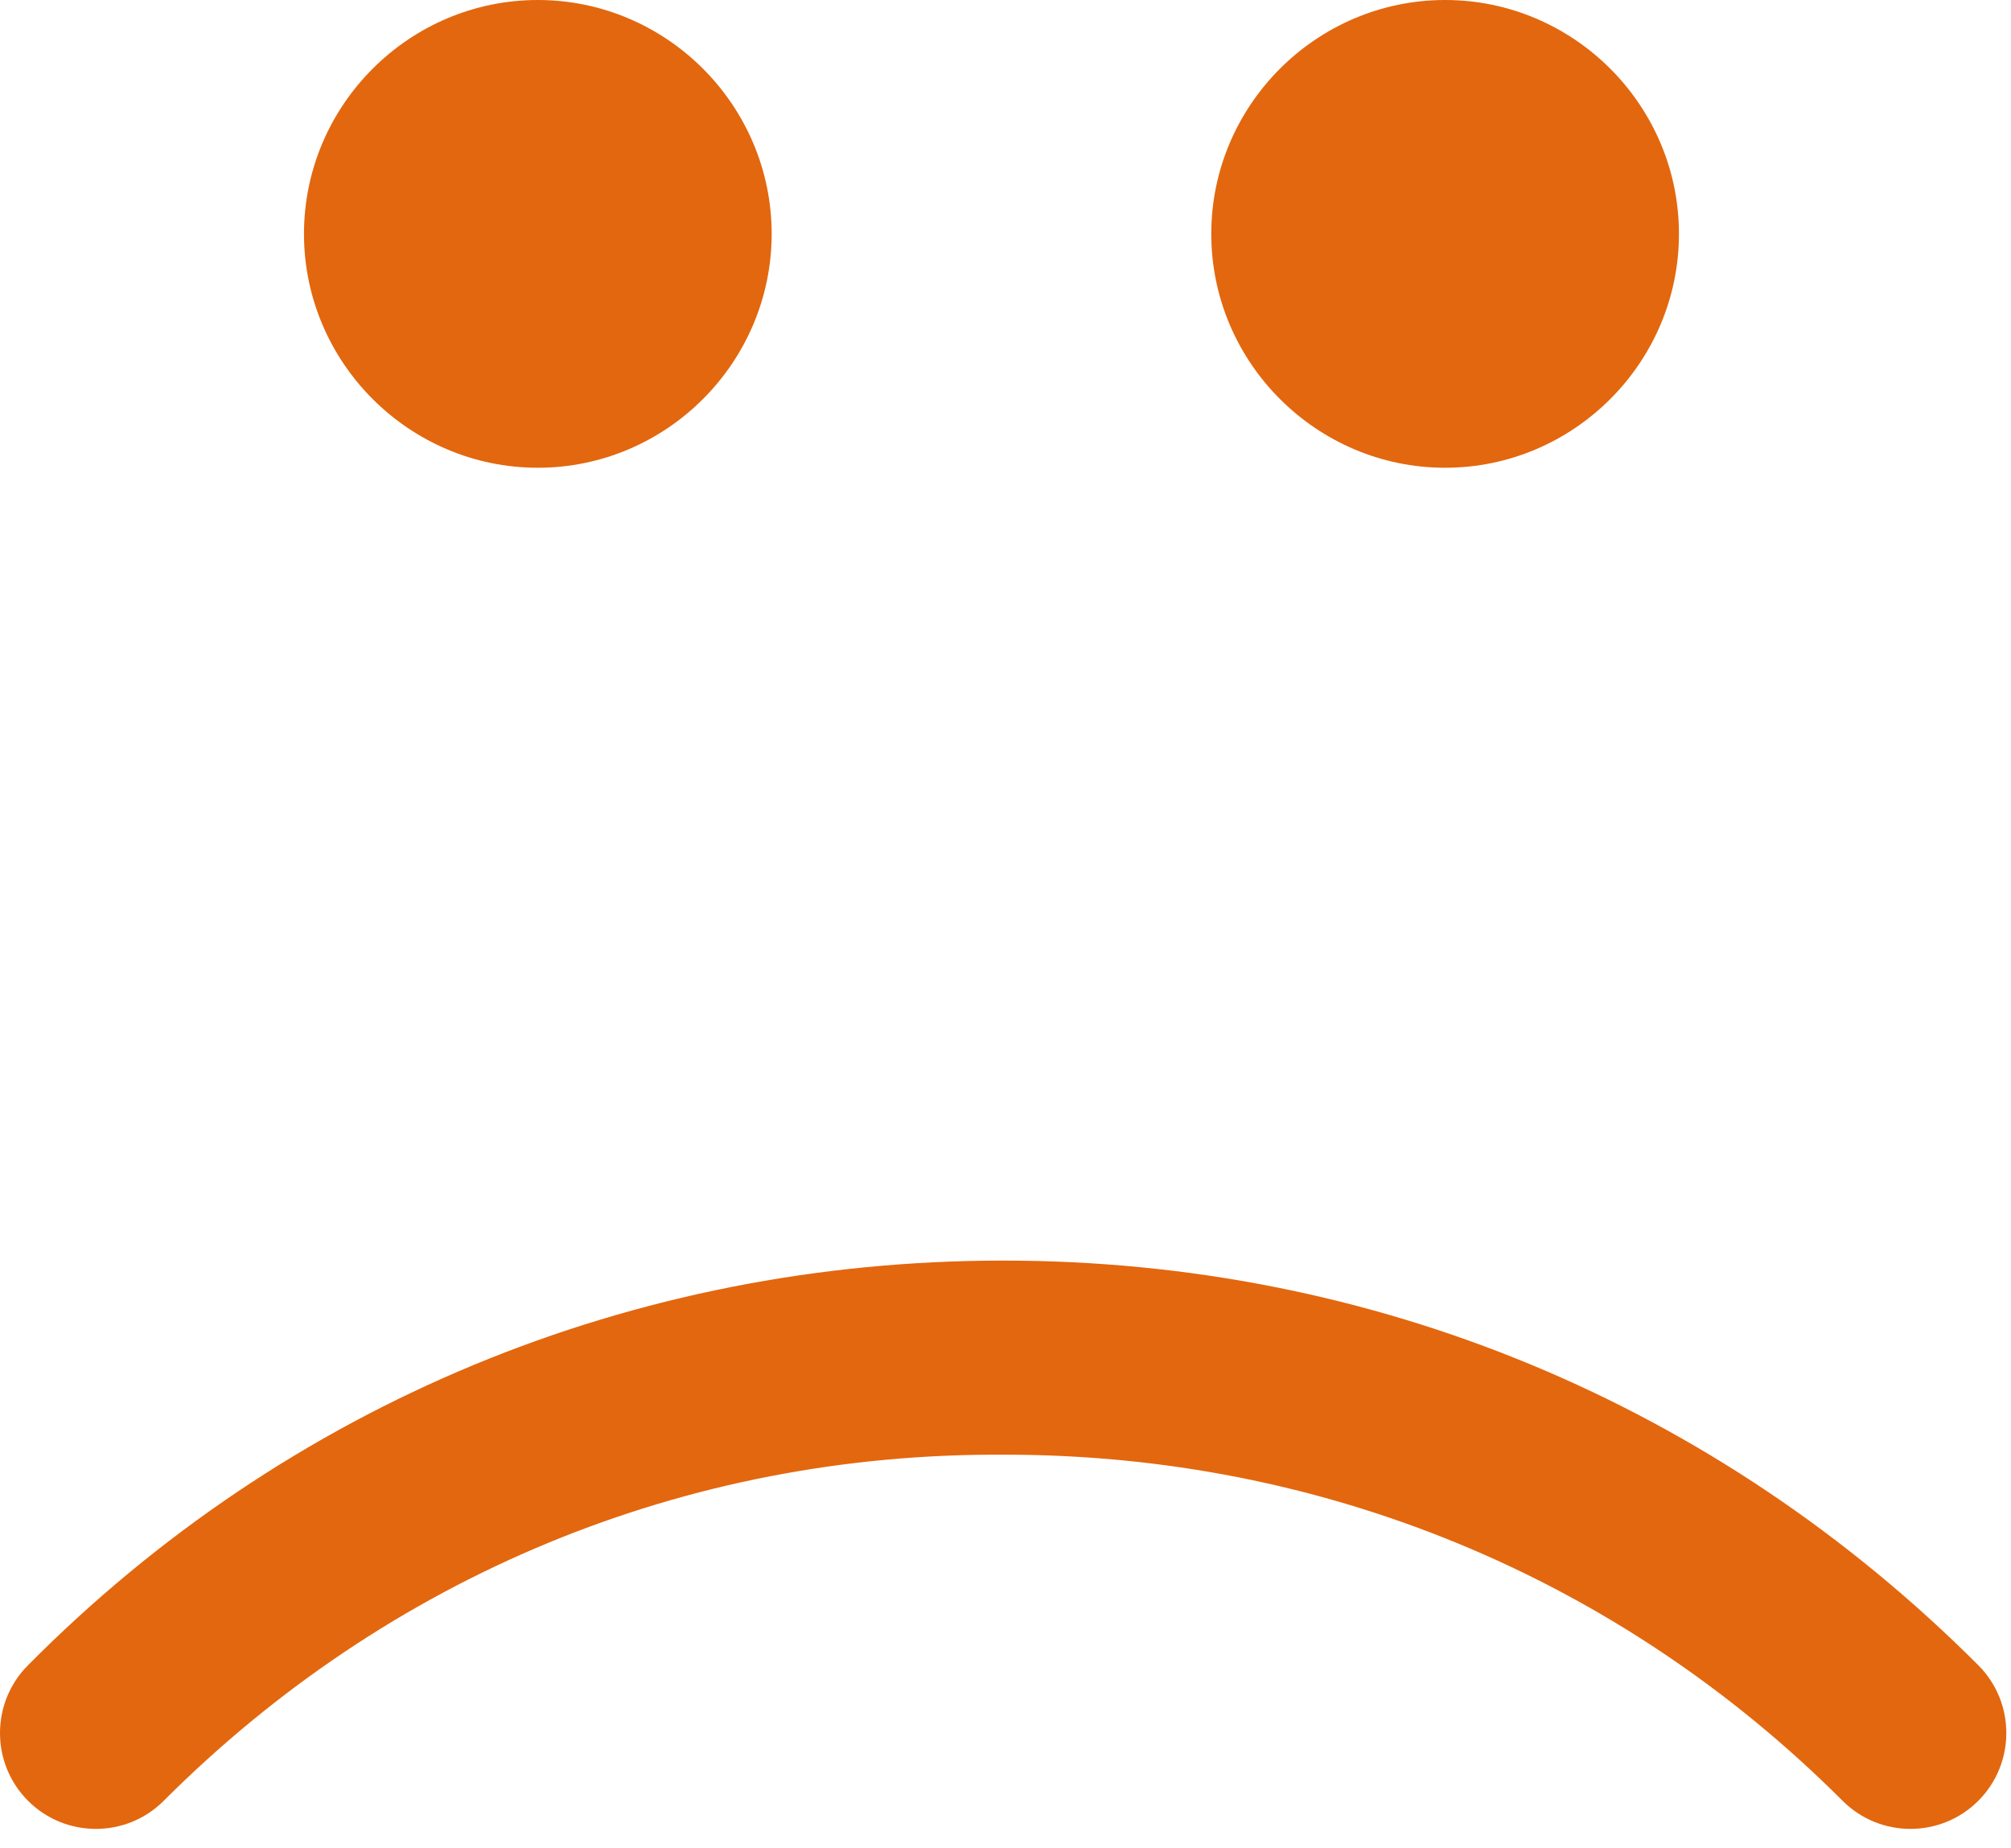
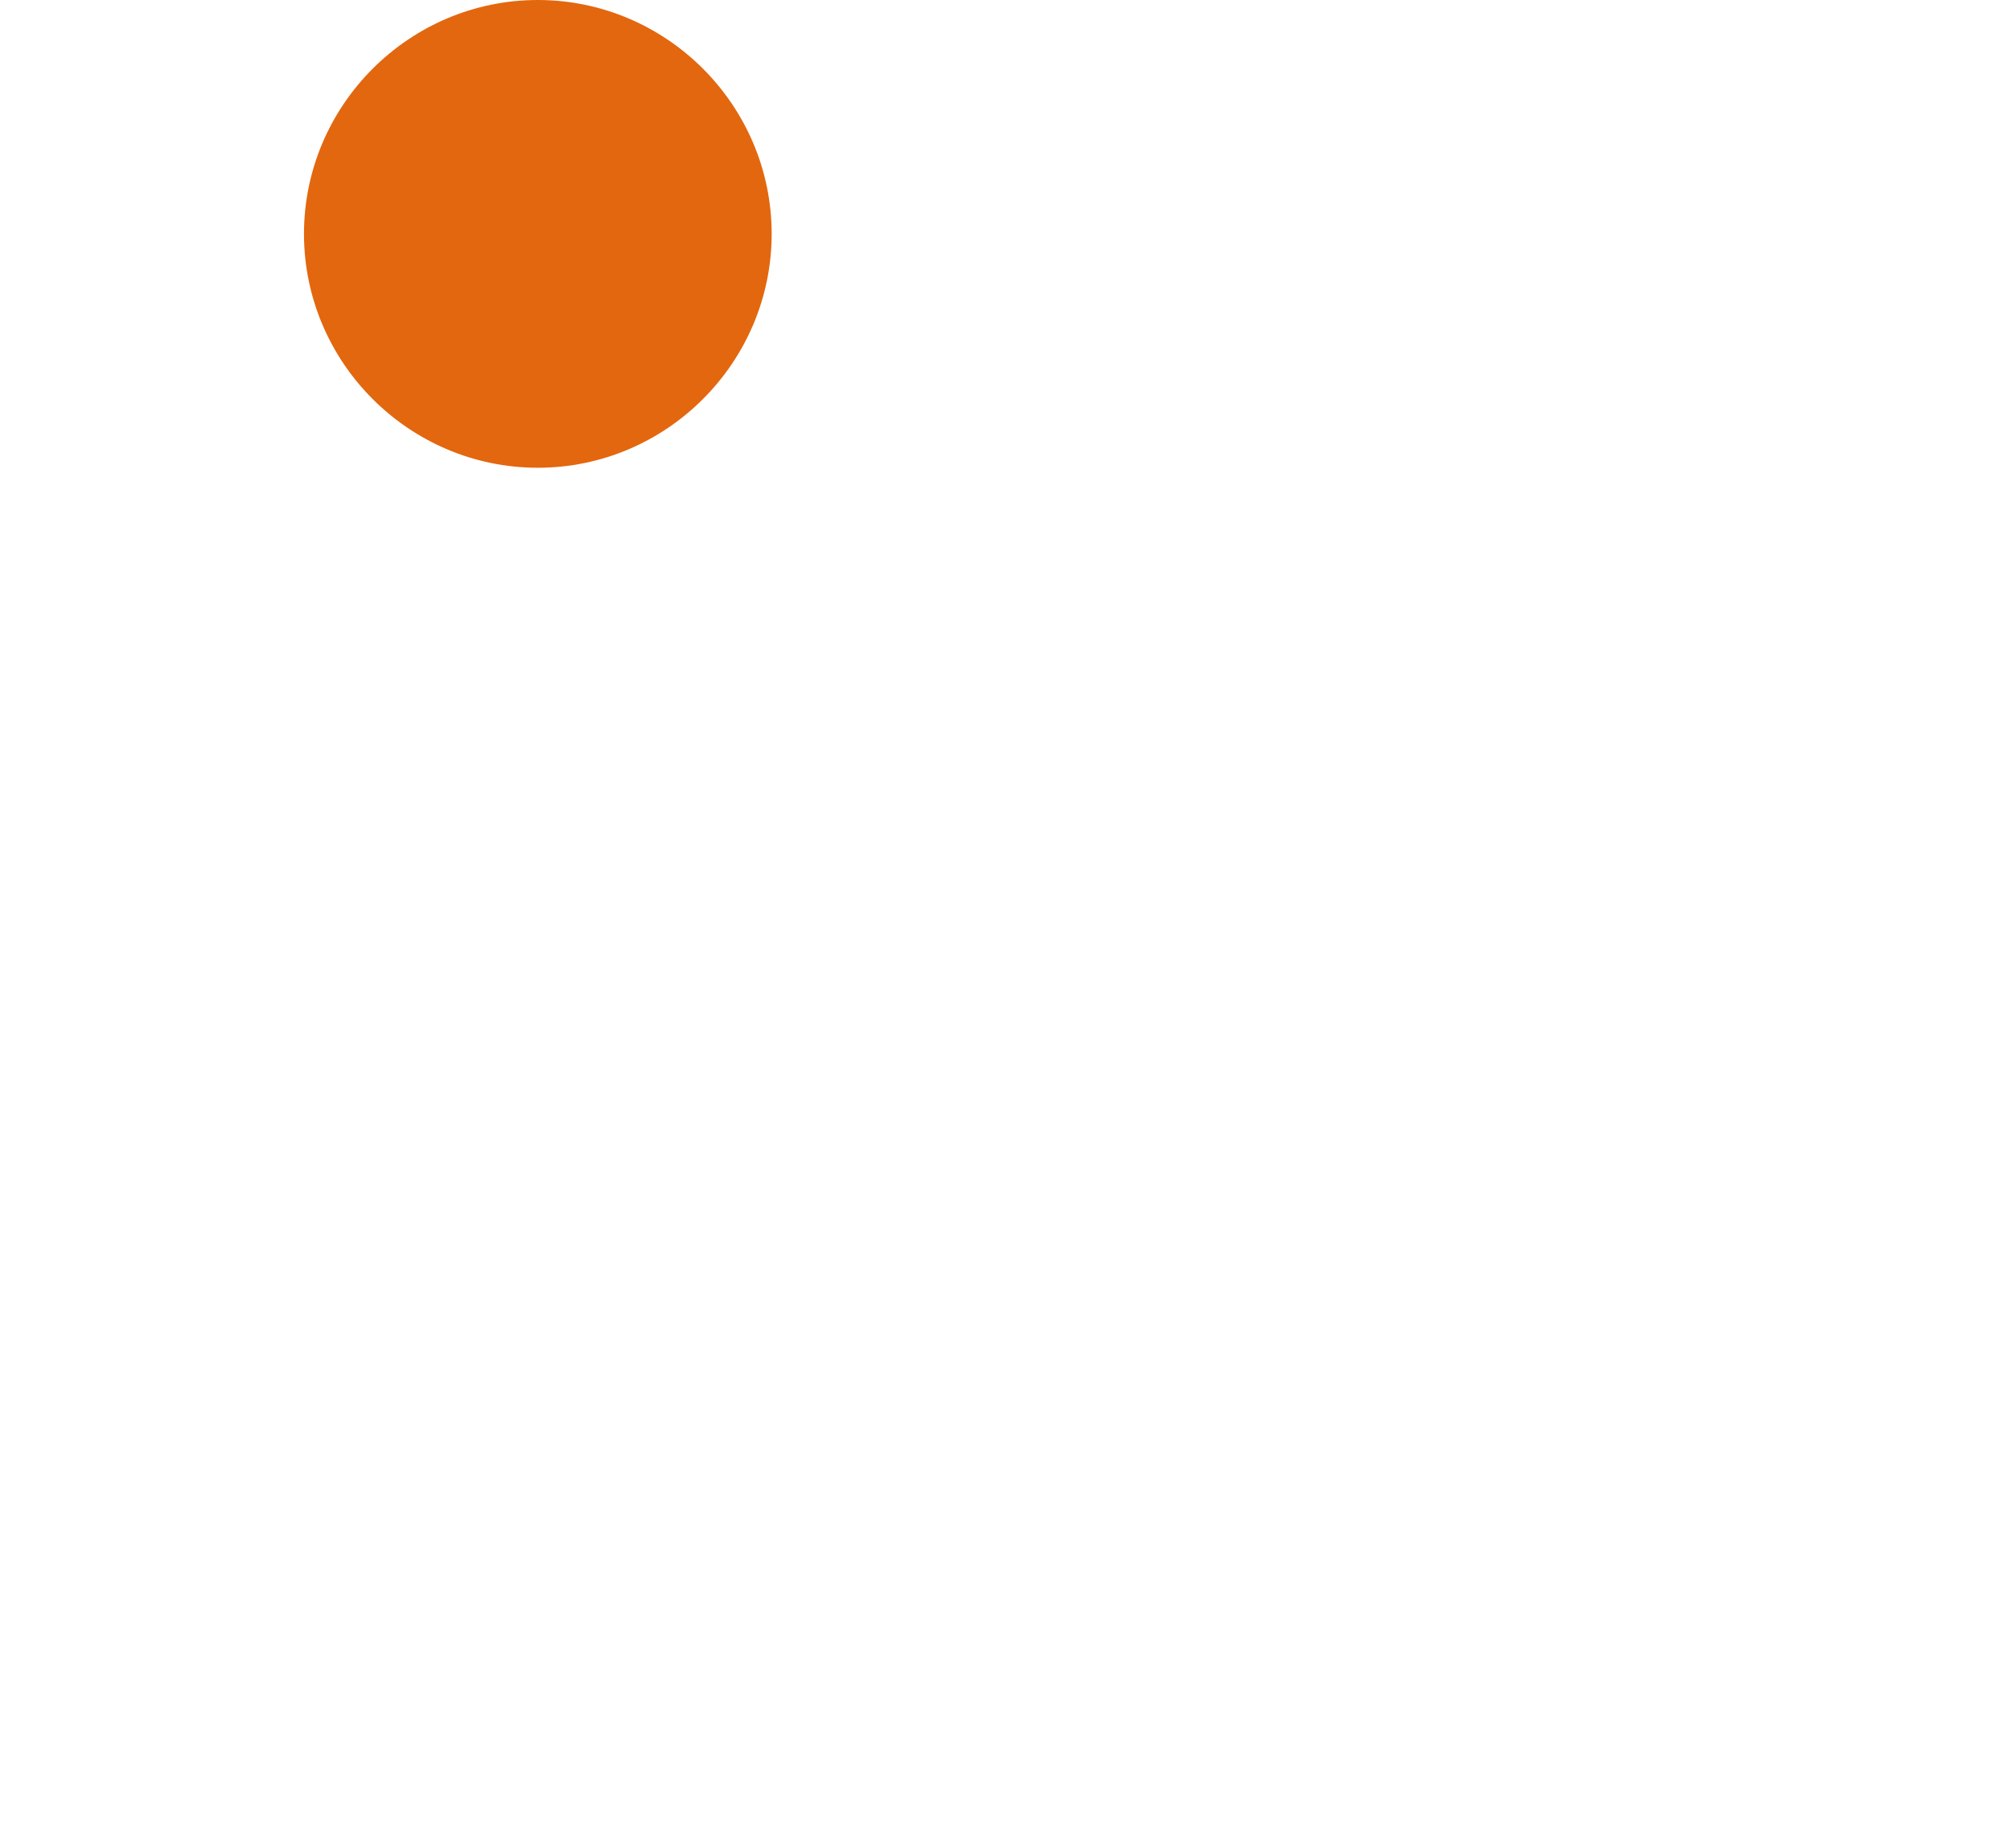
<svg xmlns="http://www.w3.org/2000/svg" version="1.1" id="Capa_1" x="0px" y="0px" viewBox="0 0 86 79" style="enable-background:new 0 0 86 79;" xml:space="preserve">
  <style type="text/css">
	.st0{fill:#E3670E;}
</style>
  <title>icon_error_pop_up</title>
  <desc>Created with Sketch.</desc>
  <g id="Page-1">
    <g id="icon_error_pop_up">
-       <path id="Path" class="st0" d="M42.9,53.9c15.8,0,30.5,6.1,41.7,17.3c1.6,1.6,1.6,4.2,0,5.8s-4.2,1.6-5.8,0    C69.2,67.4,56.5,62.2,43,62.2C29.3,62.1,16.6,67.4,7,77c-1.6,1.6-4.2,1.6-5.8,0s-1.6-4.2,0-5.8C12.3,60,27.1,53.9,42.9,53.9z" />
      <path id="Path_1_" class="st0" d="M33,10c0,5.5-4.5,10-10,10s-10-4.5-10-10S17.5,0,23,0S33,4.5,33,10z" />
-       <path id="Path_2_" class="st0" d="M71.8,10c0,5.5-4.5,10-10,10s-10-4.5-10-10s4.5-10,10-10S71.8,4.5,71.8,10z" />
    </g>
  </g>
</svg>